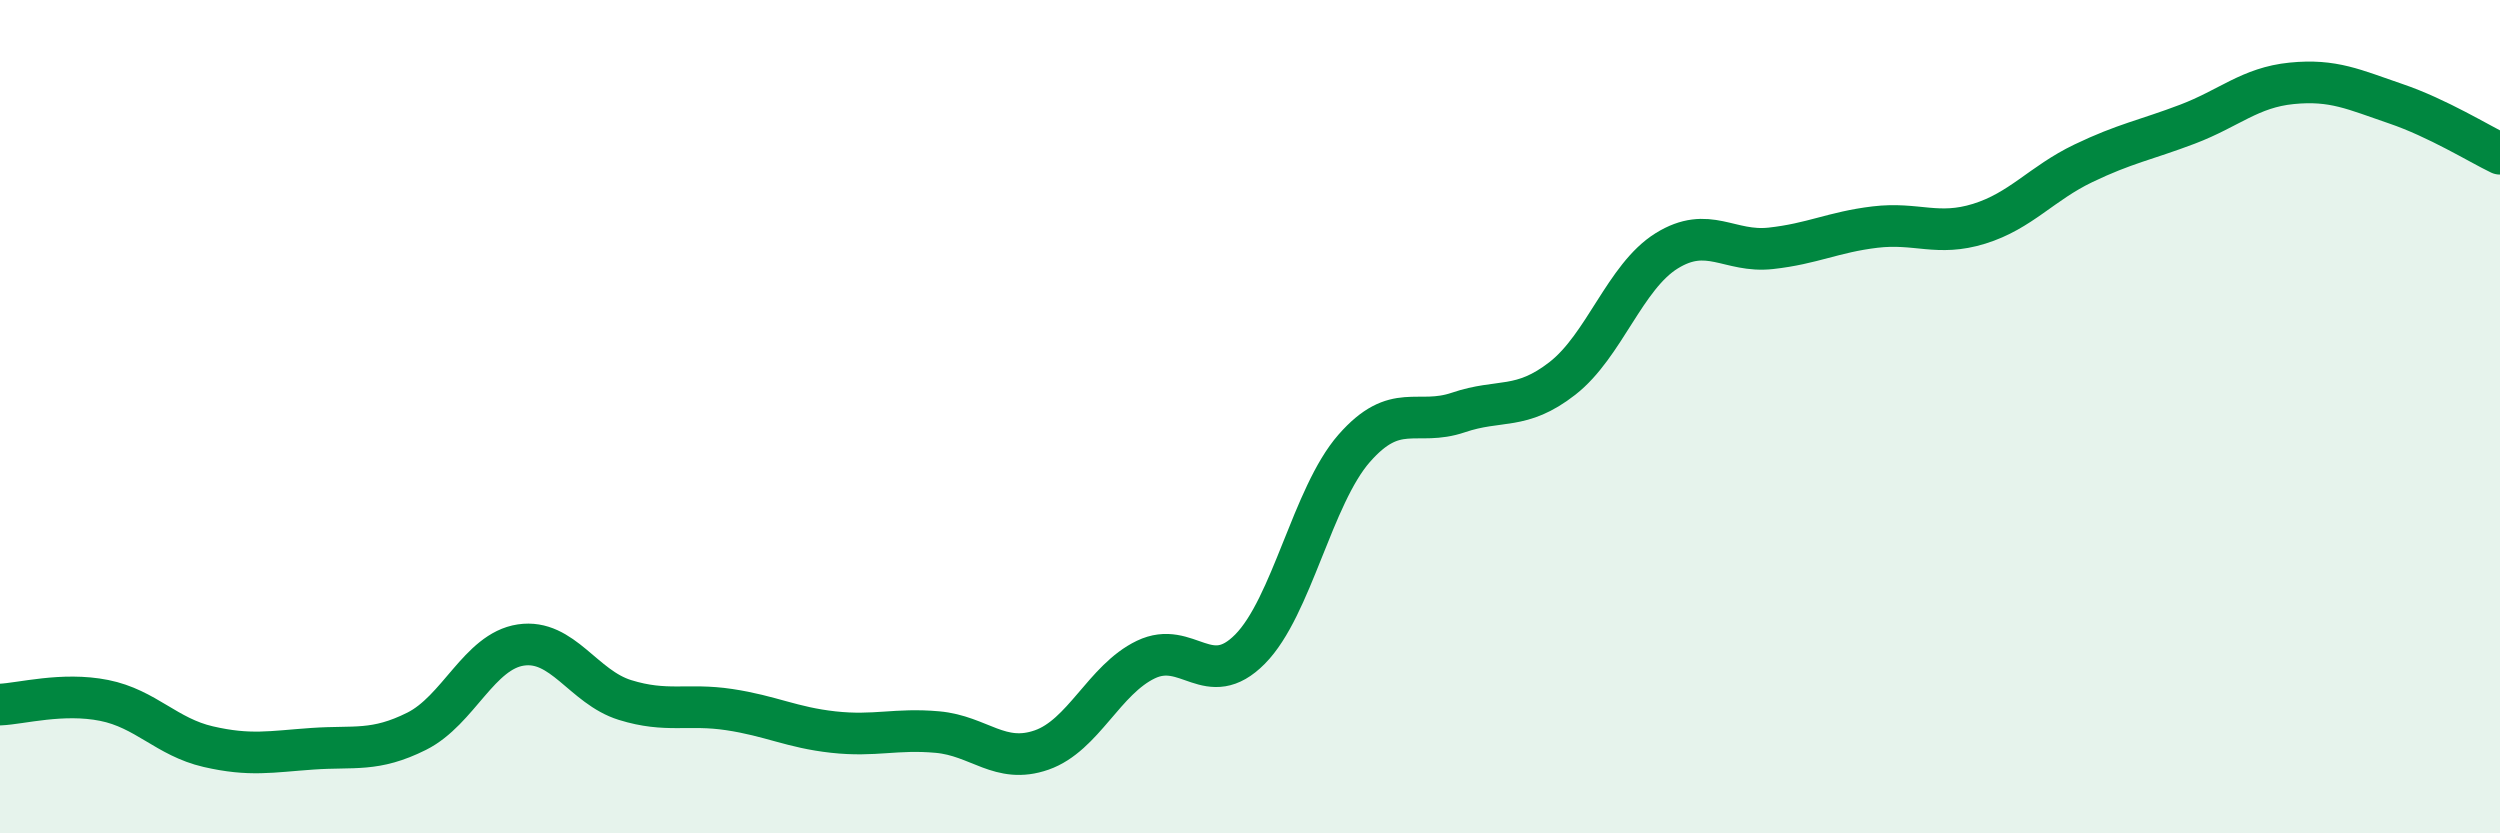
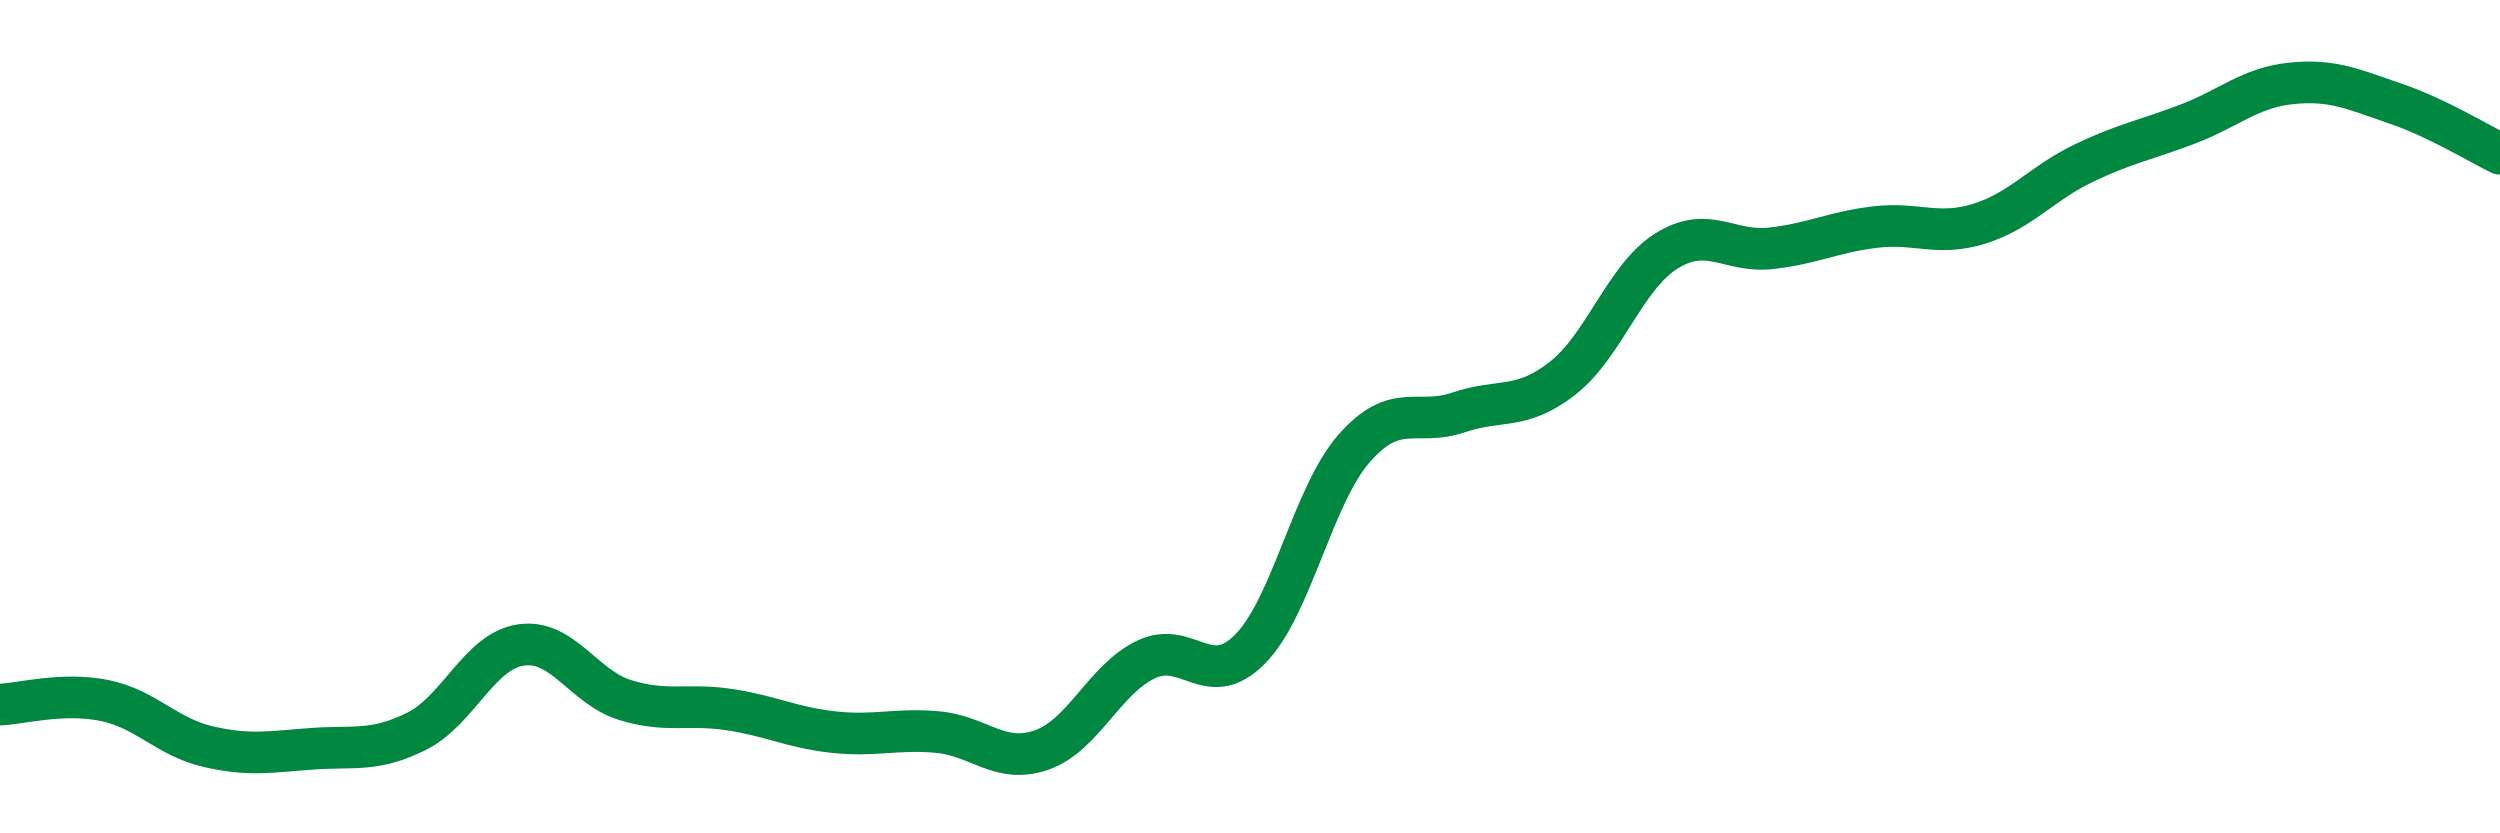
<svg xmlns="http://www.w3.org/2000/svg" width="60" height="20" viewBox="0 0 60 20">
-   <path d="M 0,16.91 C 0.5,16.89 1.5,16.61 2.5,16.81 C 3.5,17.01 4,17.69 5,17.92 C 6,18.15 6.5,18.04 7.5,17.97 C 8.5,17.9 9,18.05 10,17.55 C 11,17.05 11.5,15.63 12.5,15.48 C 13.5,15.33 14,16.49 15,16.8 C 16,17.11 16.5,16.88 17.5,17.03 C 18.5,17.18 19,17.46 20,17.57 C 21,17.68 21.5,17.48 22.5,17.57 C 23.5,17.66 24,18.35 25,18 C 26,17.65 26.5,16.31 27.5,15.83 C 28.5,15.35 29,16.59 30,15.58 C 31,14.57 31.5,11.9 32.5,10.76 C 33.5,9.62 34,10.24 35,9.9 C 36,9.56 36.5,9.86 37.5,9.08 C 38.5,8.3 39,6.64 40,6.02 C 41,5.4 41.5,6.07 42.5,5.96 C 43.5,5.85 44,5.57 45,5.45 C 46,5.33 46.5,5.68 47.5,5.37 C 48.5,5.06 49,4.4 50,3.92 C 51,3.44 51.5,3.36 52.5,2.98 C 53.5,2.6 54,2.1 55,2 C 56,1.9 56.5,2.15 57.5,2.49 C 58.5,2.83 59.5,3.45 60,3.69L60 20L0 20Z" fill="#008740" opacity="0.1" stroke-linecap="round" stroke-linejoin="round" />
  <path d="M 0,16.91 C 0.5,16.89 1.5,16.61 2.5,16.81 C 3.5,17.01 4,17.69 5,17.92 C 6,18.15 6.5,18.04 7.5,17.97 C 8.5,17.9 9,18.05 10,17.55 C 11,17.05 11.5,15.63 12.5,15.48 C 13.5,15.33 14,16.49 15,16.8 C 16,17.11 16.5,16.88 17.5,17.03 C 18.5,17.18 19,17.46 20,17.57 C 21,17.68 21.5,17.48 22.5,17.57 C 23.5,17.66 24,18.35 25,18 C 26,17.65 26.5,16.31 27.5,15.83 C 28.5,15.35 29,16.59 30,15.58 C 31,14.57 31.5,11.9 32.5,10.76 C 33.5,9.62 34,10.24 35,9.9 C 36,9.56 36.5,9.86 37.5,9.08 C 38.5,8.3 39,6.64 40,6.02 C 41,5.4 41.5,6.07 42.5,5.96 C 43.5,5.85 44,5.57 45,5.45 C 46,5.33 46.5,5.68 47.5,5.37 C 48.5,5.06 49,4.4 50,3.92 C 51,3.44 51.5,3.36 52.5,2.98 C 53.5,2.6 54,2.1 55,2 C 56,1.9 56.5,2.15 57.5,2.49 C 58.5,2.83 59.5,3.45 60,3.69" stroke="#008740" stroke-width="1" fill="none" stroke-linecap="round" stroke-linejoin="round" />
</svg>